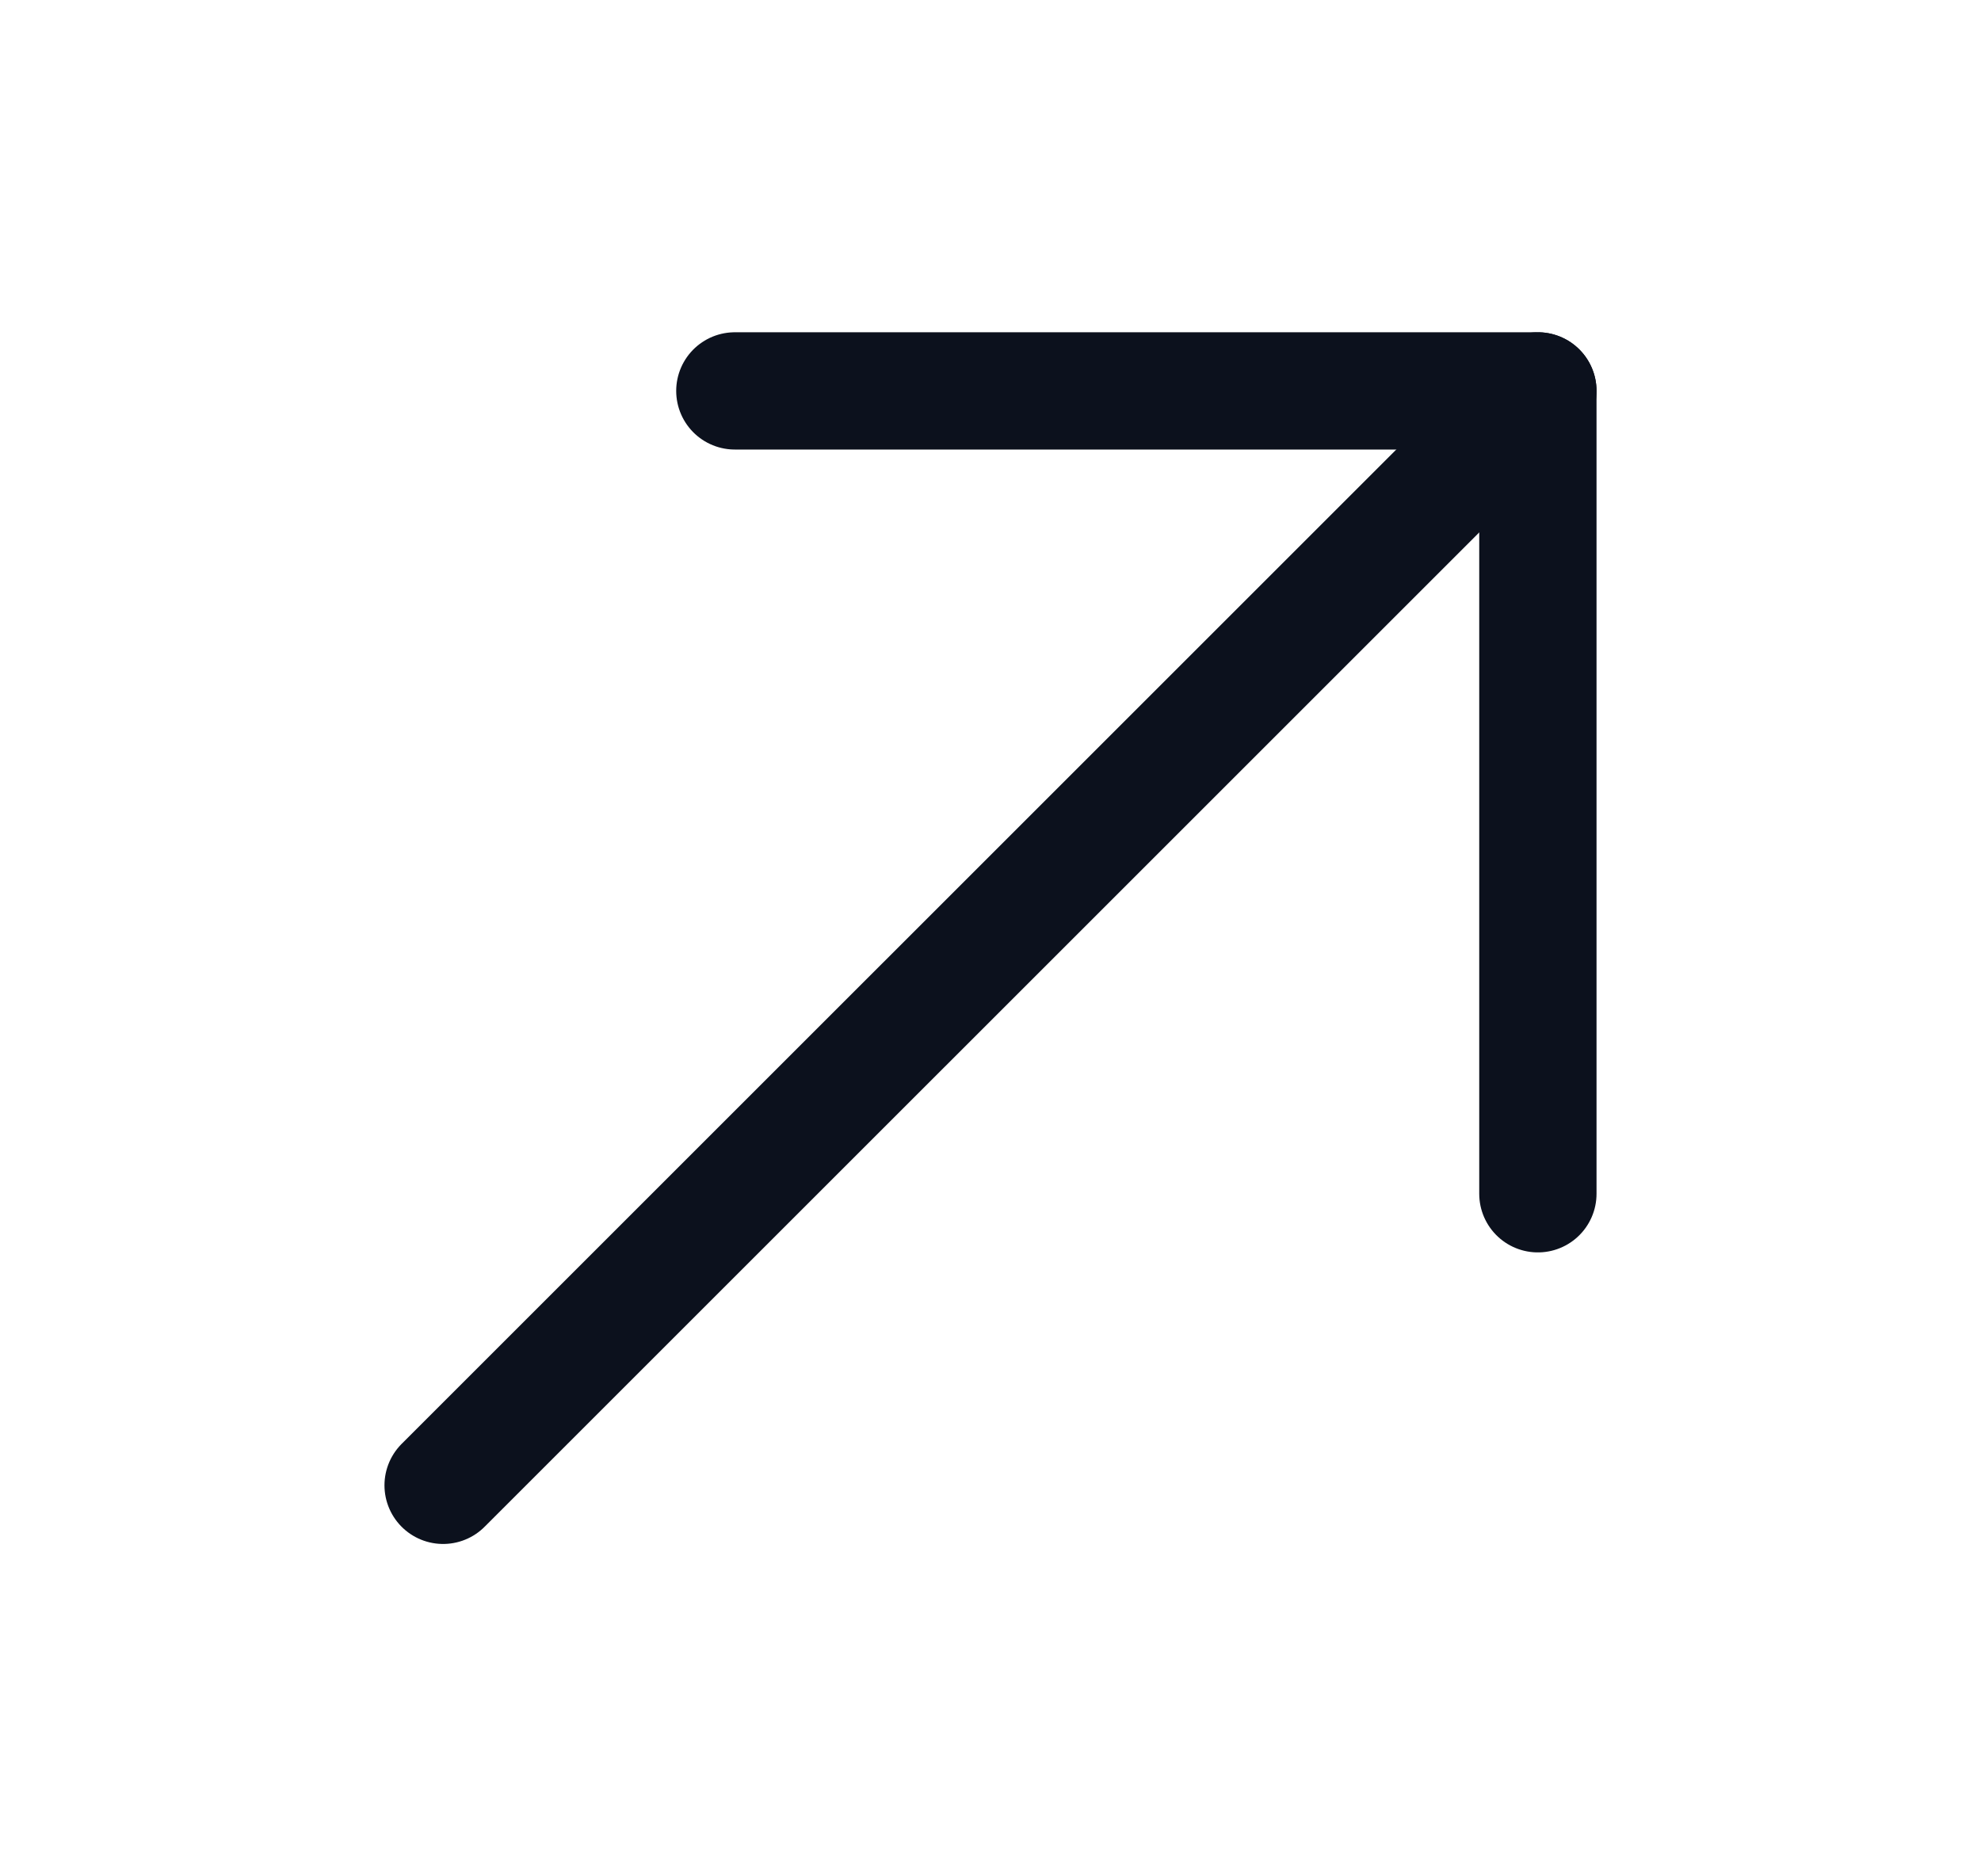
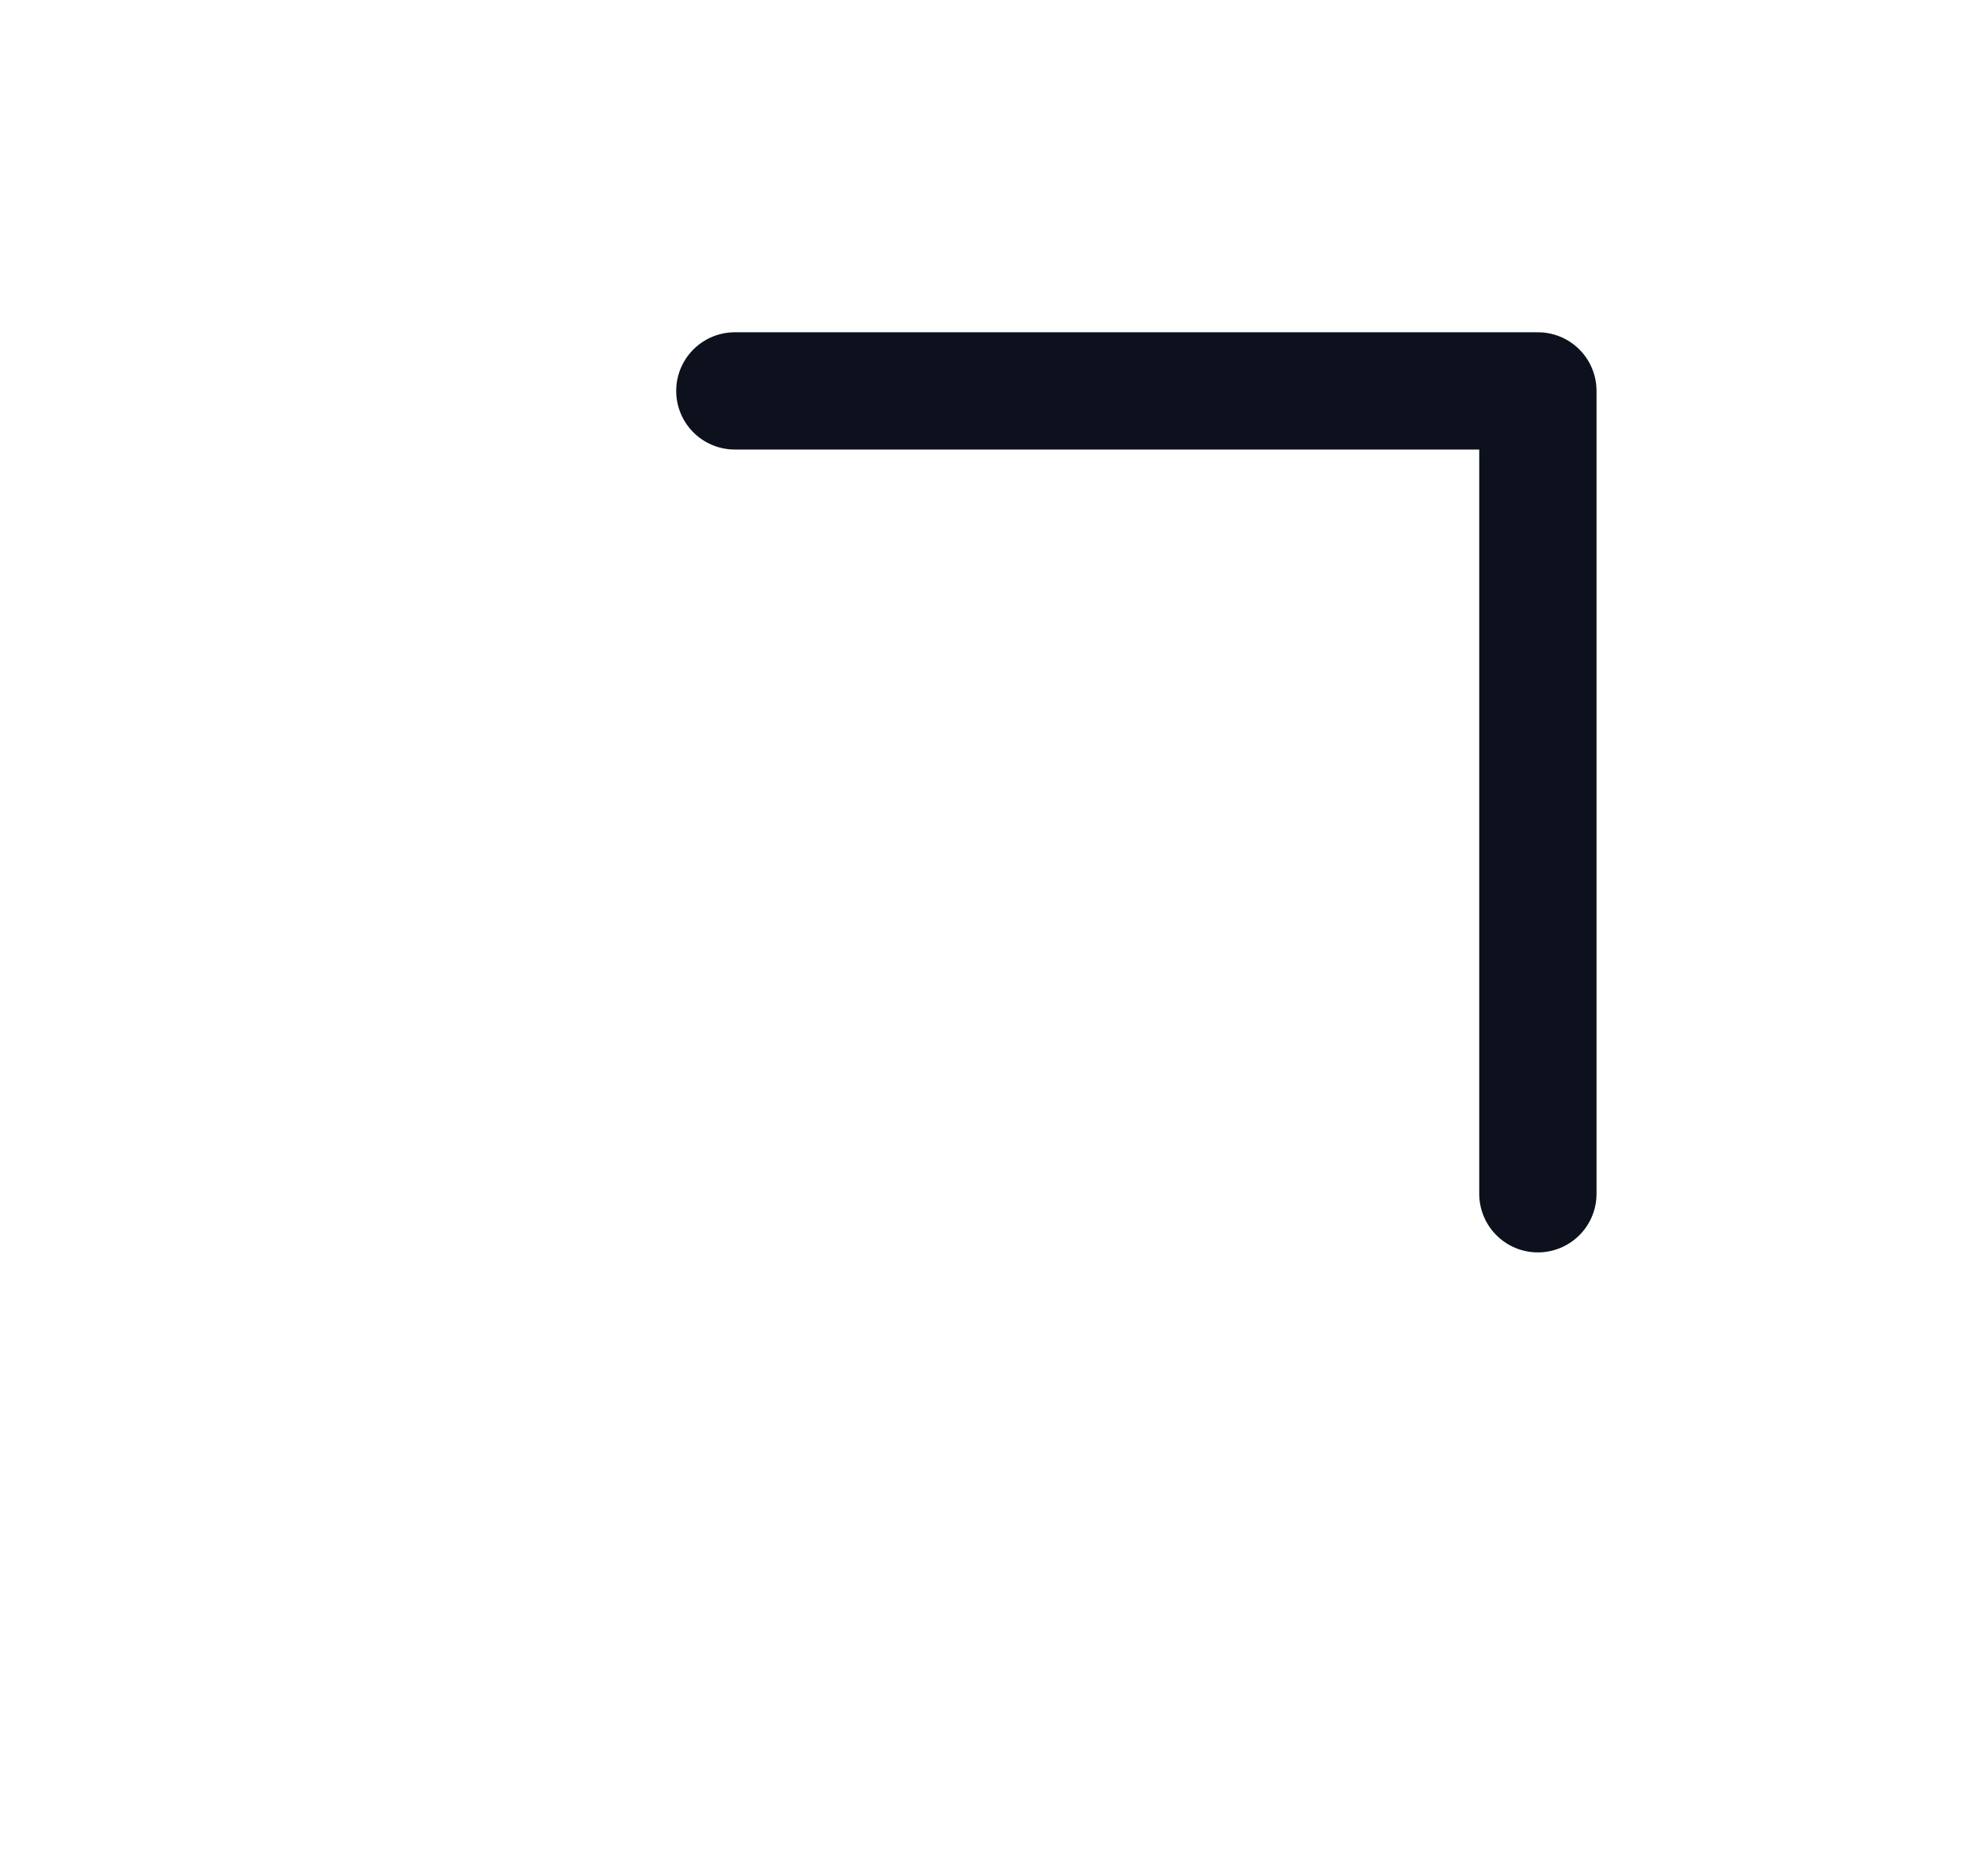
<svg xmlns="http://www.w3.org/2000/svg" width="19" height="18" viewBox="0 0 19 18" fill="none">
-   <path d="M14.75 3.75L4.25 14.249" stroke="#0C111D" stroke-width="1.125" stroke-miterlimit="10" stroke-linecap="round" stroke-linejoin="round" />
  <path d="M14.75 11.452V3.75H7.048" stroke="#0C111D" stroke-width="1.125" stroke-miterlimit="10" stroke-linecap="round" stroke-linejoin="round" />
</svg>